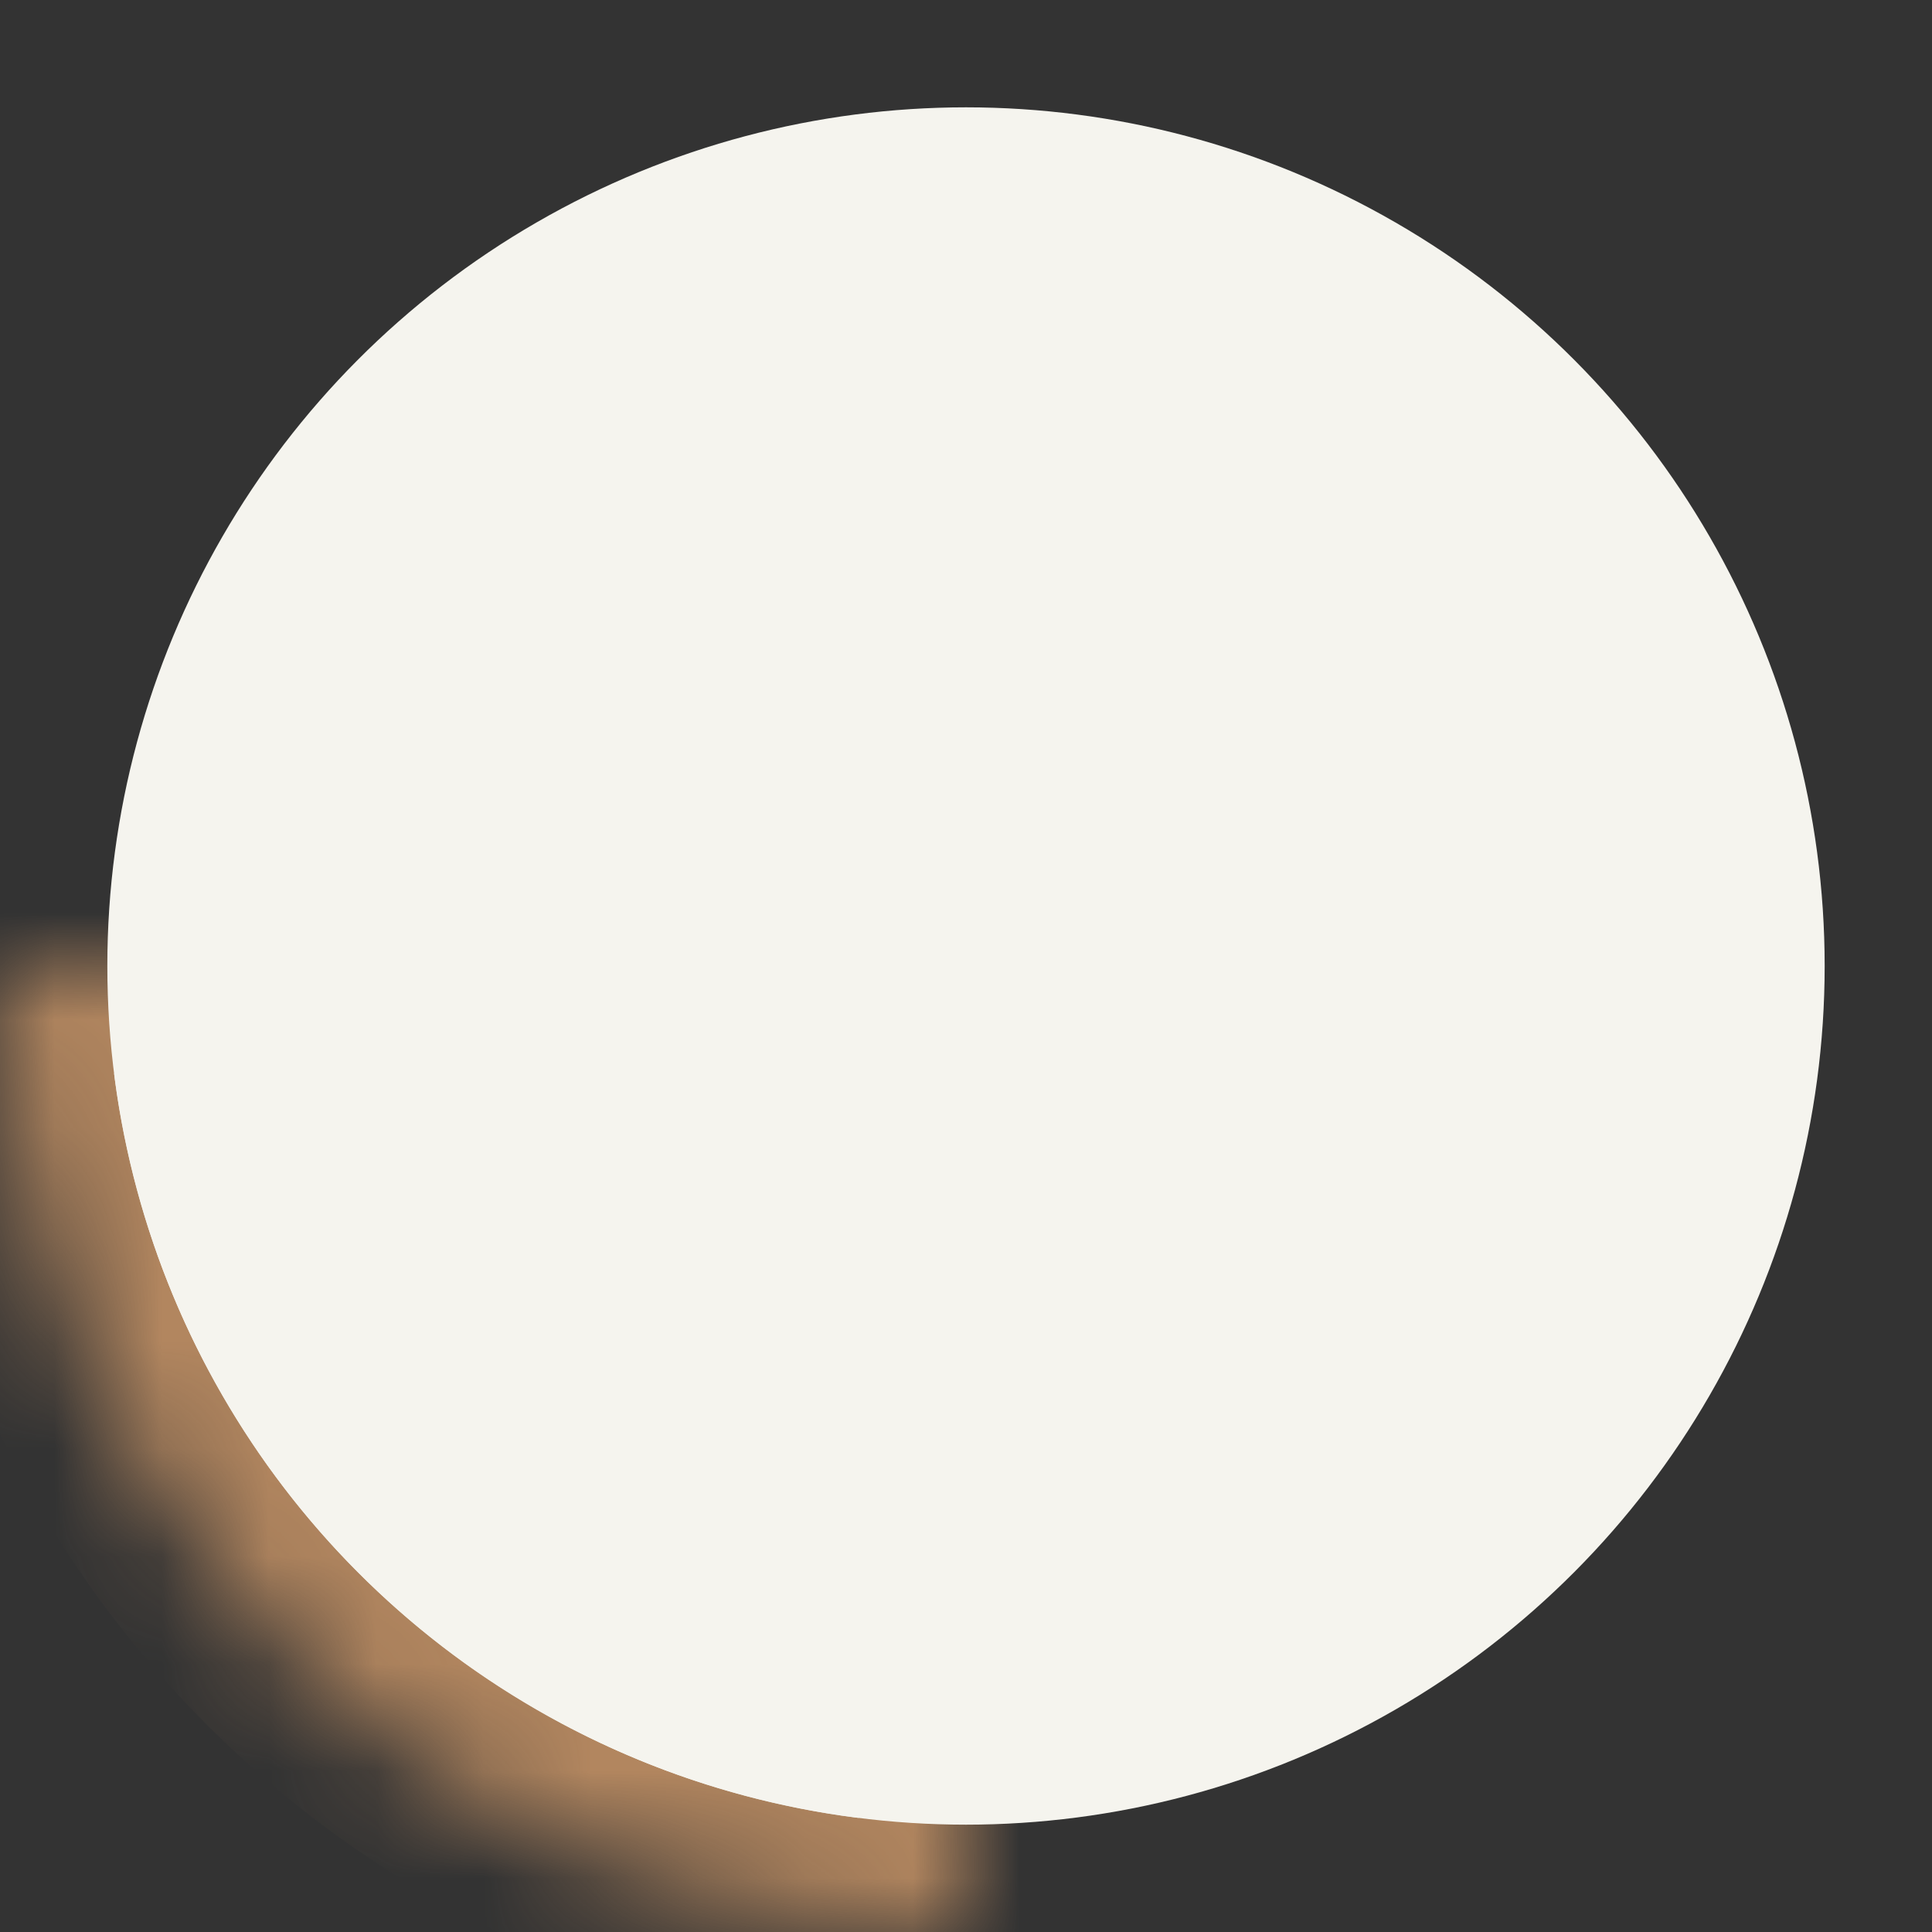
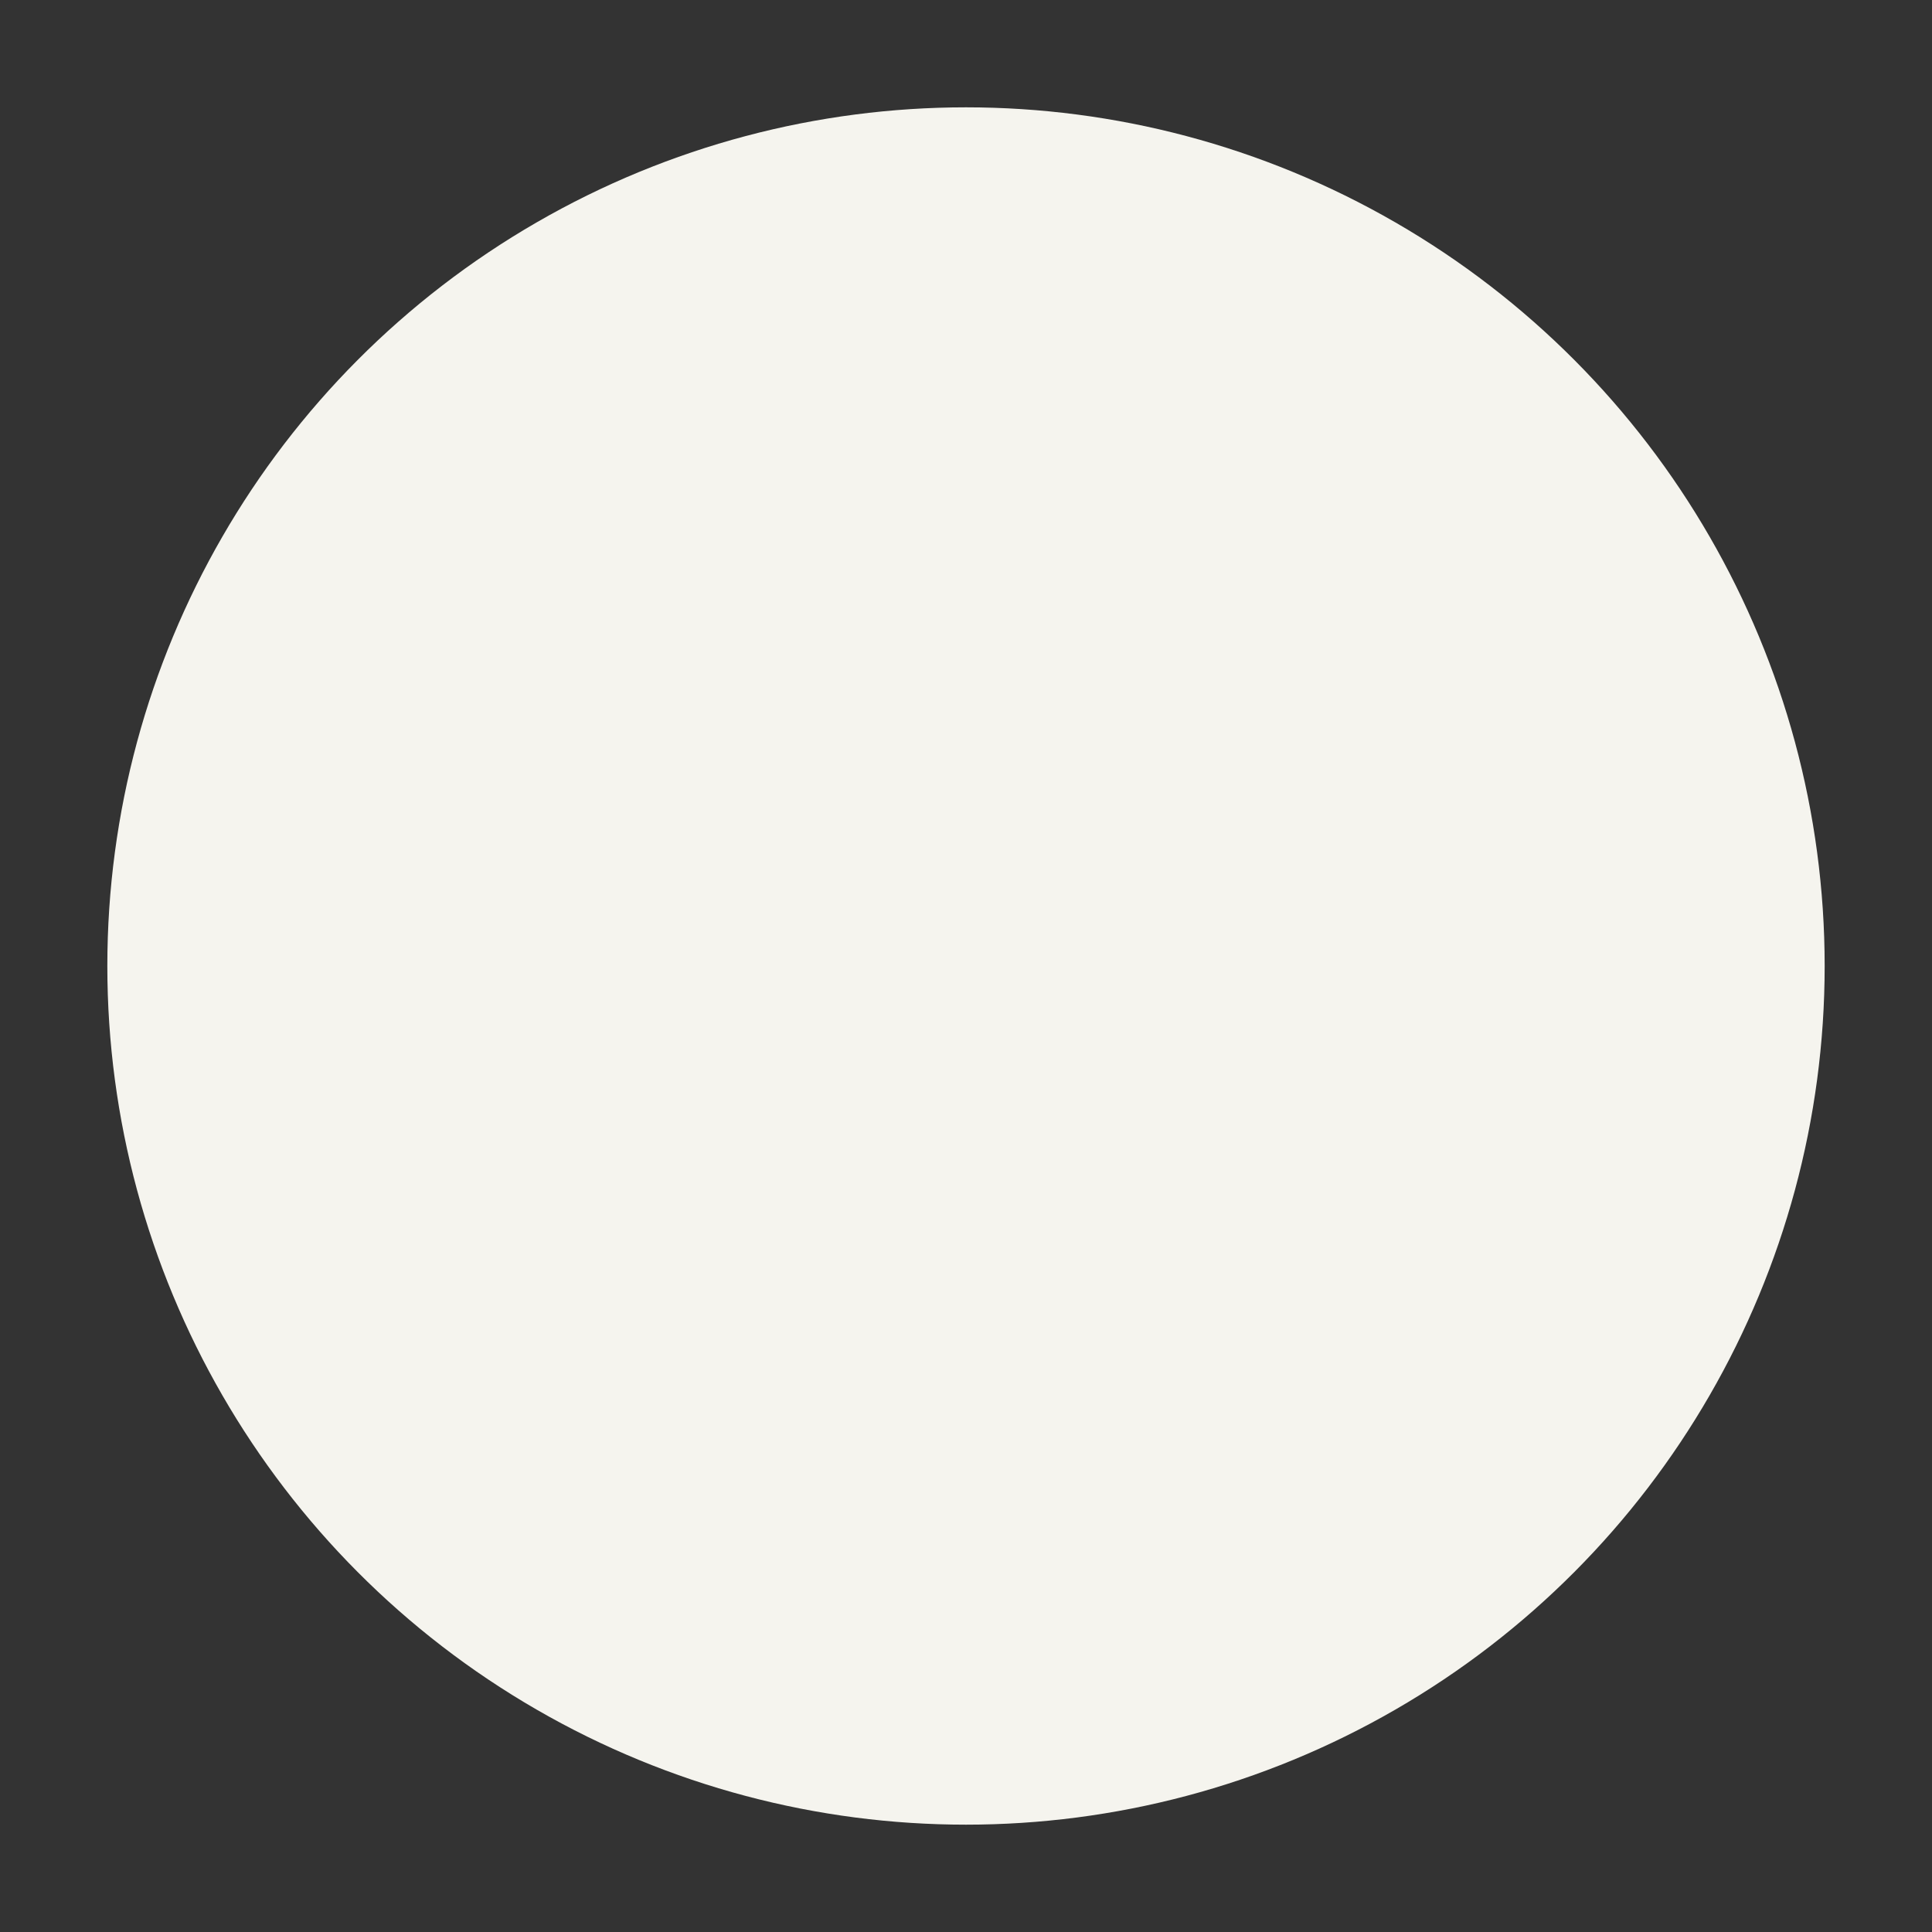
<svg xmlns="http://www.w3.org/2000/svg" width="18" height="18" viewBox="0 0 18 18" fill="none">
  <rect x="0" y="0" width="18" height="18" fill="#333333" stroke="none" />
  <mask id="path-1-inside-1_363_3035" fill="white">
-     <path d="M9 18C7.818 18 6.648 17.767 5.556 17.315C4.464 16.863 3.472 16.2 2.636 15.364C1.8 14.528 1.137 13.536 0.685 12.444C0.233 11.352 -1.03325e-07 10.182 0 9L9 9L9 18Z" />
-   </mask>
-   <path d="M9 18C7.818 18 6.648 17.767 5.556 17.315C4.464 16.863 3.472 16.2 2.636 15.364C1.8 14.528 1.137 13.536 0.685 12.444C0.233 11.352 -1.03325e-07 10.182 0 9L9 9L9 18Z" fill="#F5F4EE" stroke="#B2865F" stroke-width="2" mask="url(#path-1-inside-1_363_3035)" />
+     </mask>
  <circle cx="9" cy="9" r="8" fill="#F5F4EE" />
</svg>